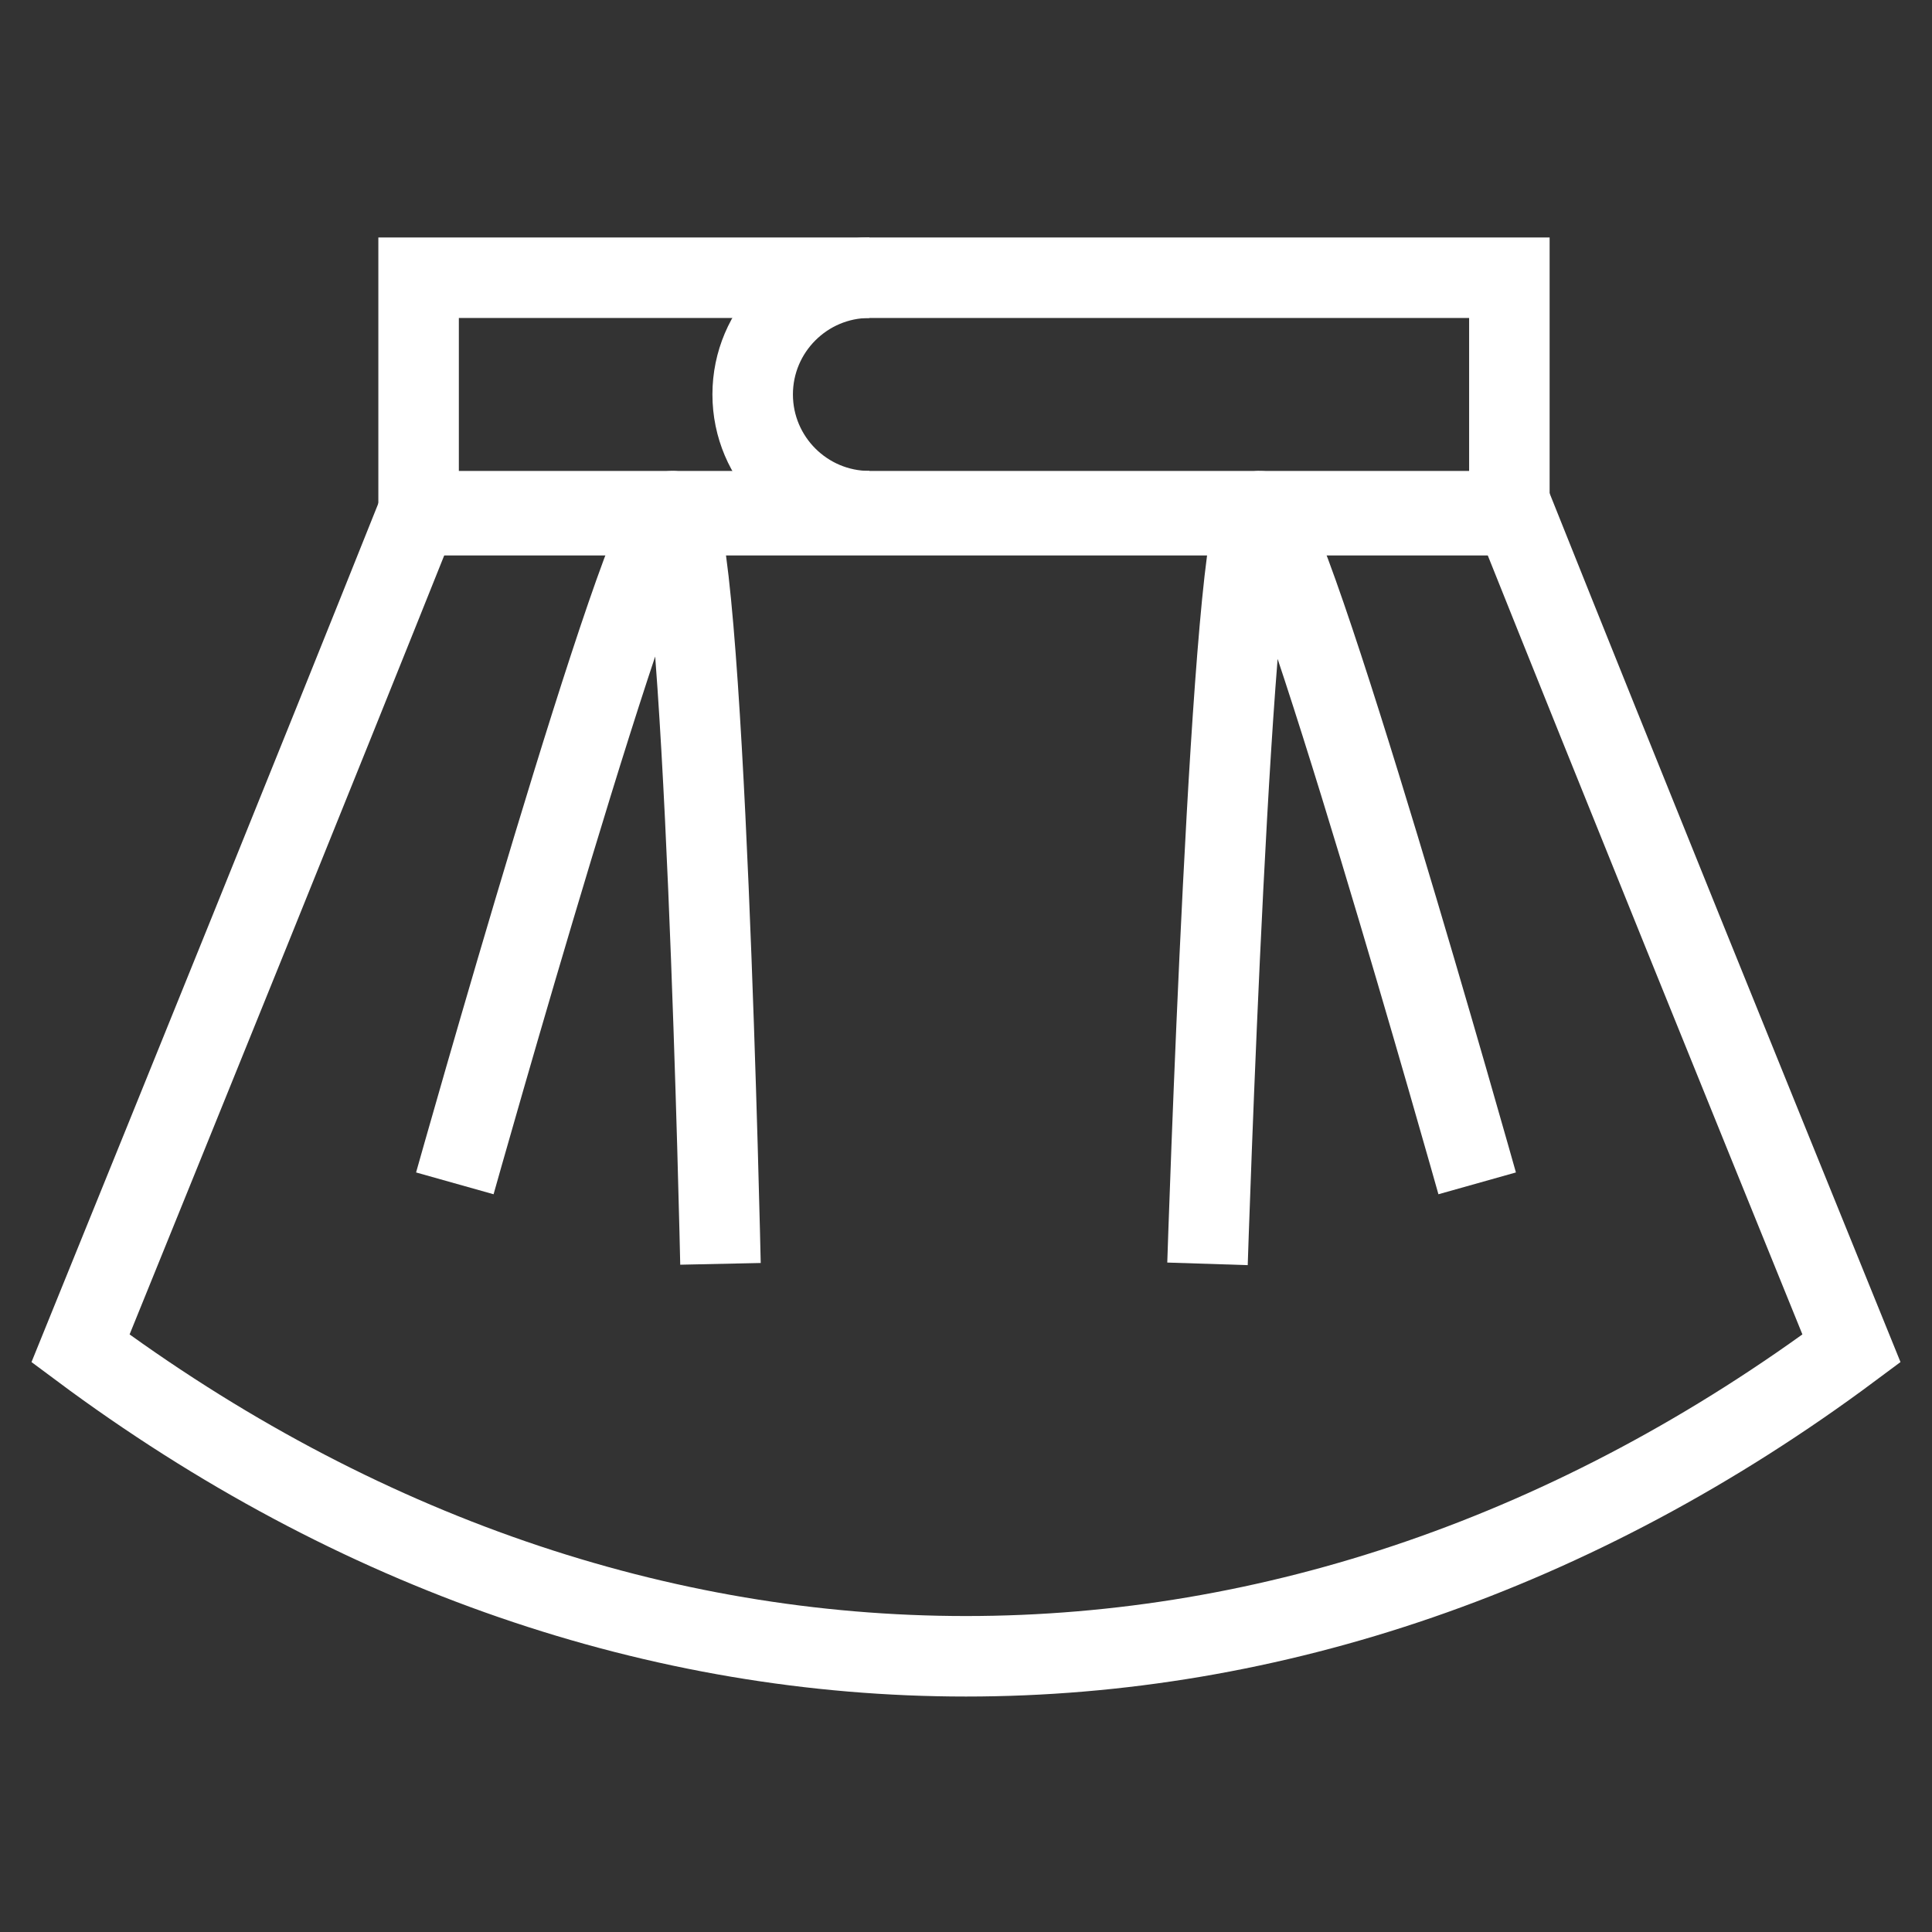
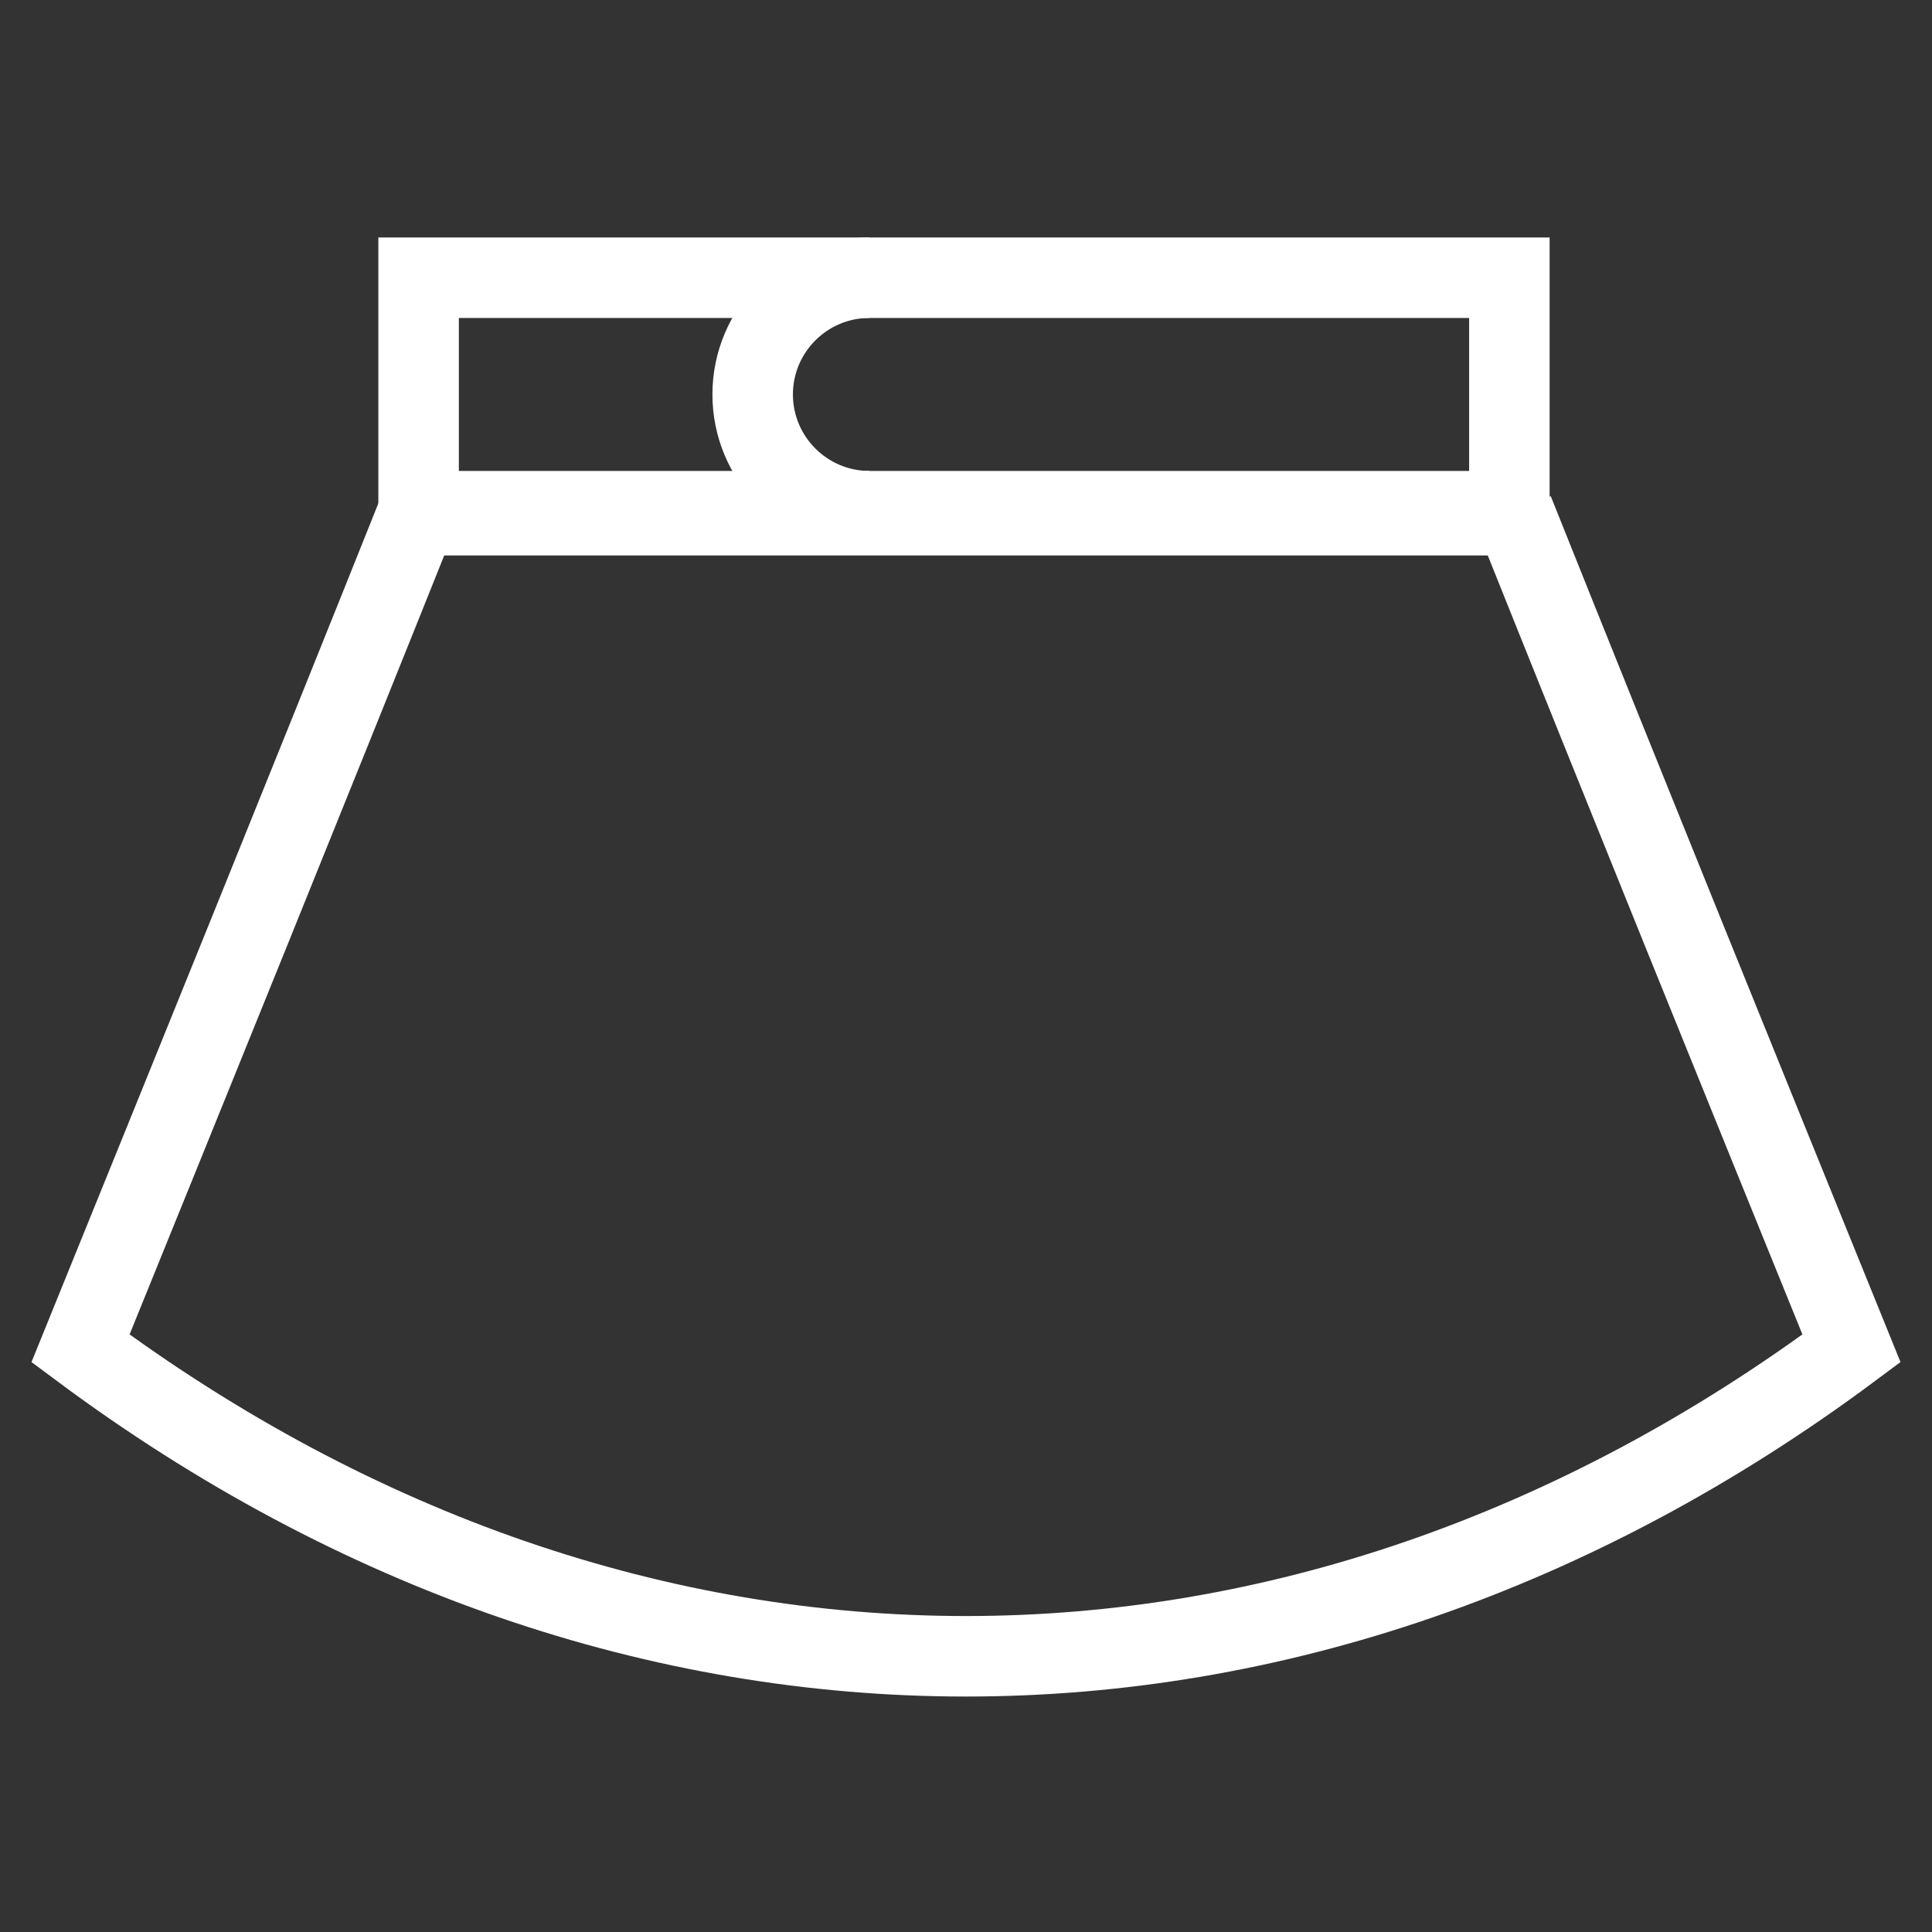
<svg xmlns="http://www.w3.org/2000/svg" id="Layer_1" enable-background="new 0 0 48 48" viewBox="0 0 48 48" width="300" height="300" version="1.1">
  <rect x="0" y="0" width="48" height="48" fill="#333333" stroke="none" />
  <g width="100%" height="100%" transform="matrix(1,0,0,1,0,0)">
    <g fill="none" stroke="#000" stroke-miterlimit="10" stroke-width="2">
      <path d="m10.4 6.9h27.1v5.9h-27.1z" fill="none" fill-opacity="1" stroke="#ffffff" stroke-opacity="1" data-original-stroke-color="#000000ff" stroke-width="2" data-original-stroke-width="2" />
-       <path d="m37.6 12.7h-27.2c-2.8 7-5.6 13.9-8.4 20.8 13.7 10.2 30.3 10.2 44 0-2.8-6.9-5.6-13.8-8.4-20.8z" fill="none" fill-opacity="1" stroke="#ffffff" stroke-opacity="1" data-original-stroke-color="#000000ff" stroke-width="2" data-original-stroke-width="2" />
+       <path d="m37.6 12.7h-27.2c-2.8 7-5.6 13.9-8.4 20.8 13.7 10.2 30.3 10.2 44 0-2.8-6.9-5.6-13.8-8.4-20.8" fill="none" fill-opacity="1" stroke="#ffffff" stroke-opacity="1" data-original-stroke-color="#000000ff" stroke-width="2" data-original-stroke-width="2" />
      <path d="m21.6 12.7c-1.6 0-2.9-1.3-2.9-2.9 0-1.6 1.3-2.9 2.9-2.9" fill="none" fill-opacity="1" stroke="#ffffff" stroke-opacity="1" data-original-stroke-color="#000000ff" stroke-width="2" data-original-stroke-width="2" />
      <g>
-         <path d="m36.7 29.4s-4.7-16.7-5.4-16.7-1.3 18.7-1.3 18.7" fill="none" fill-opacity="1" stroke="#ffffff" stroke-opacity="1" data-original-stroke-color="#000000ff" stroke-width="2" data-original-stroke-width="2" />
-         <path d="m11.3 29.4s4.7-16.7 5.4-16.7c.8 0 1.2 18.7 1.2 18.7" fill="none" fill-opacity="1" stroke="#ffffff" stroke-opacity="1" data-original-stroke-color="#000000ff" stroke-width="2" data-original-stroke-width="2" />
-       </g>
+         </g>
    </g>
  </g>
</svg>